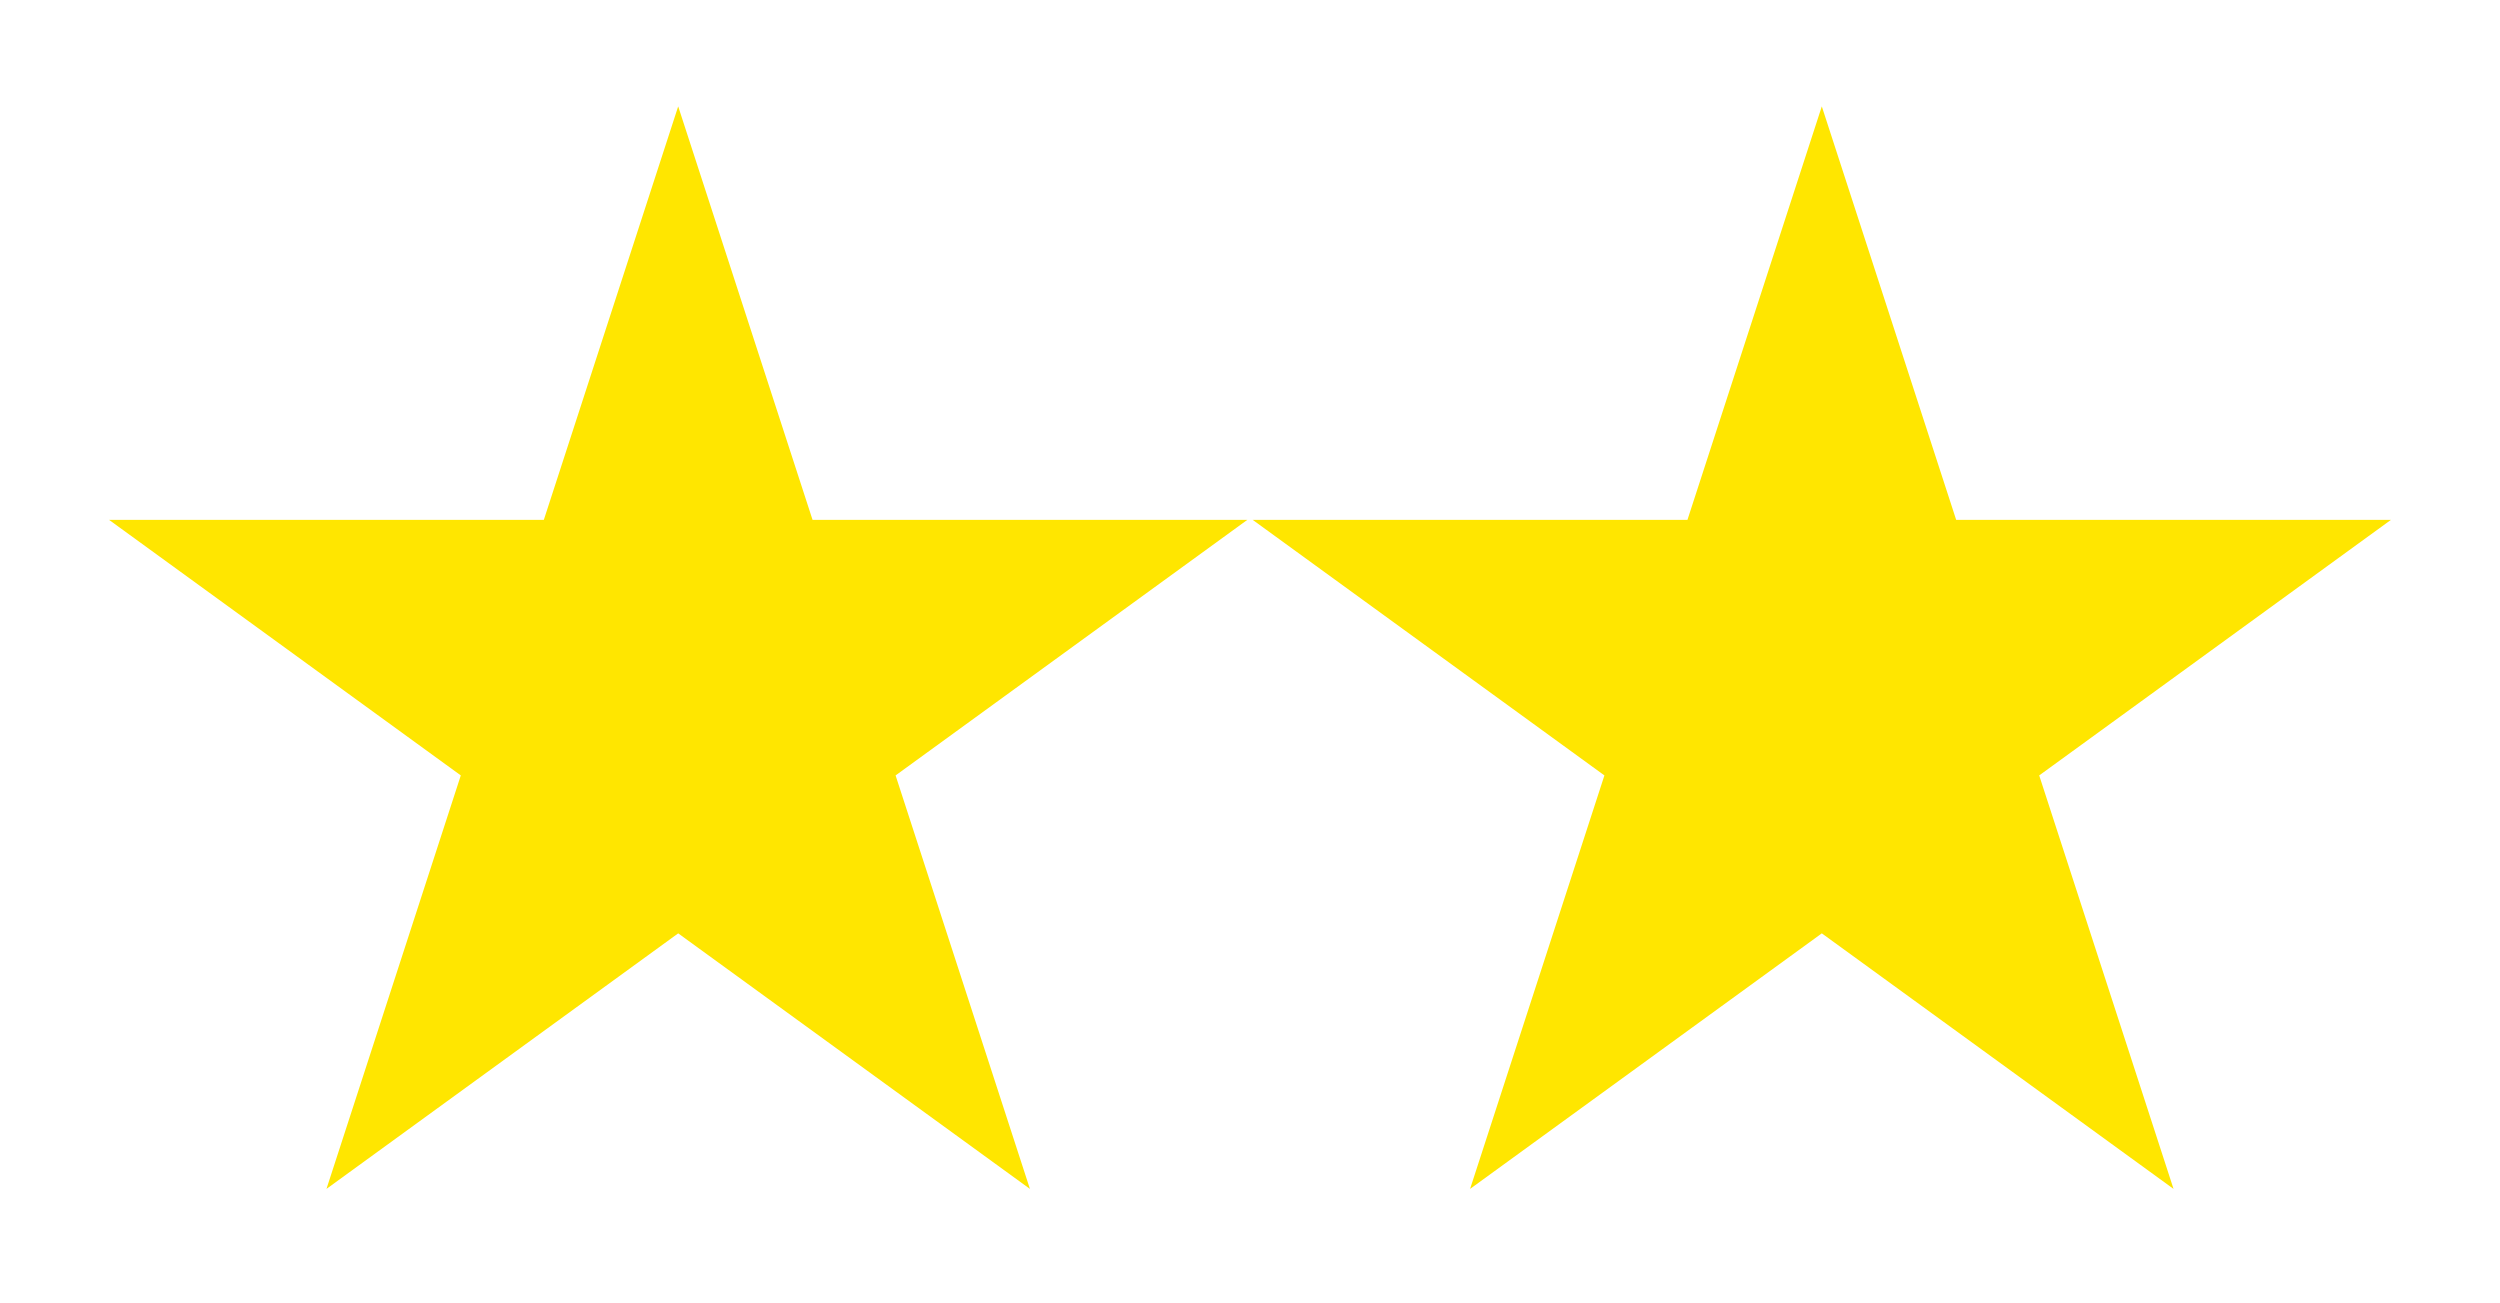
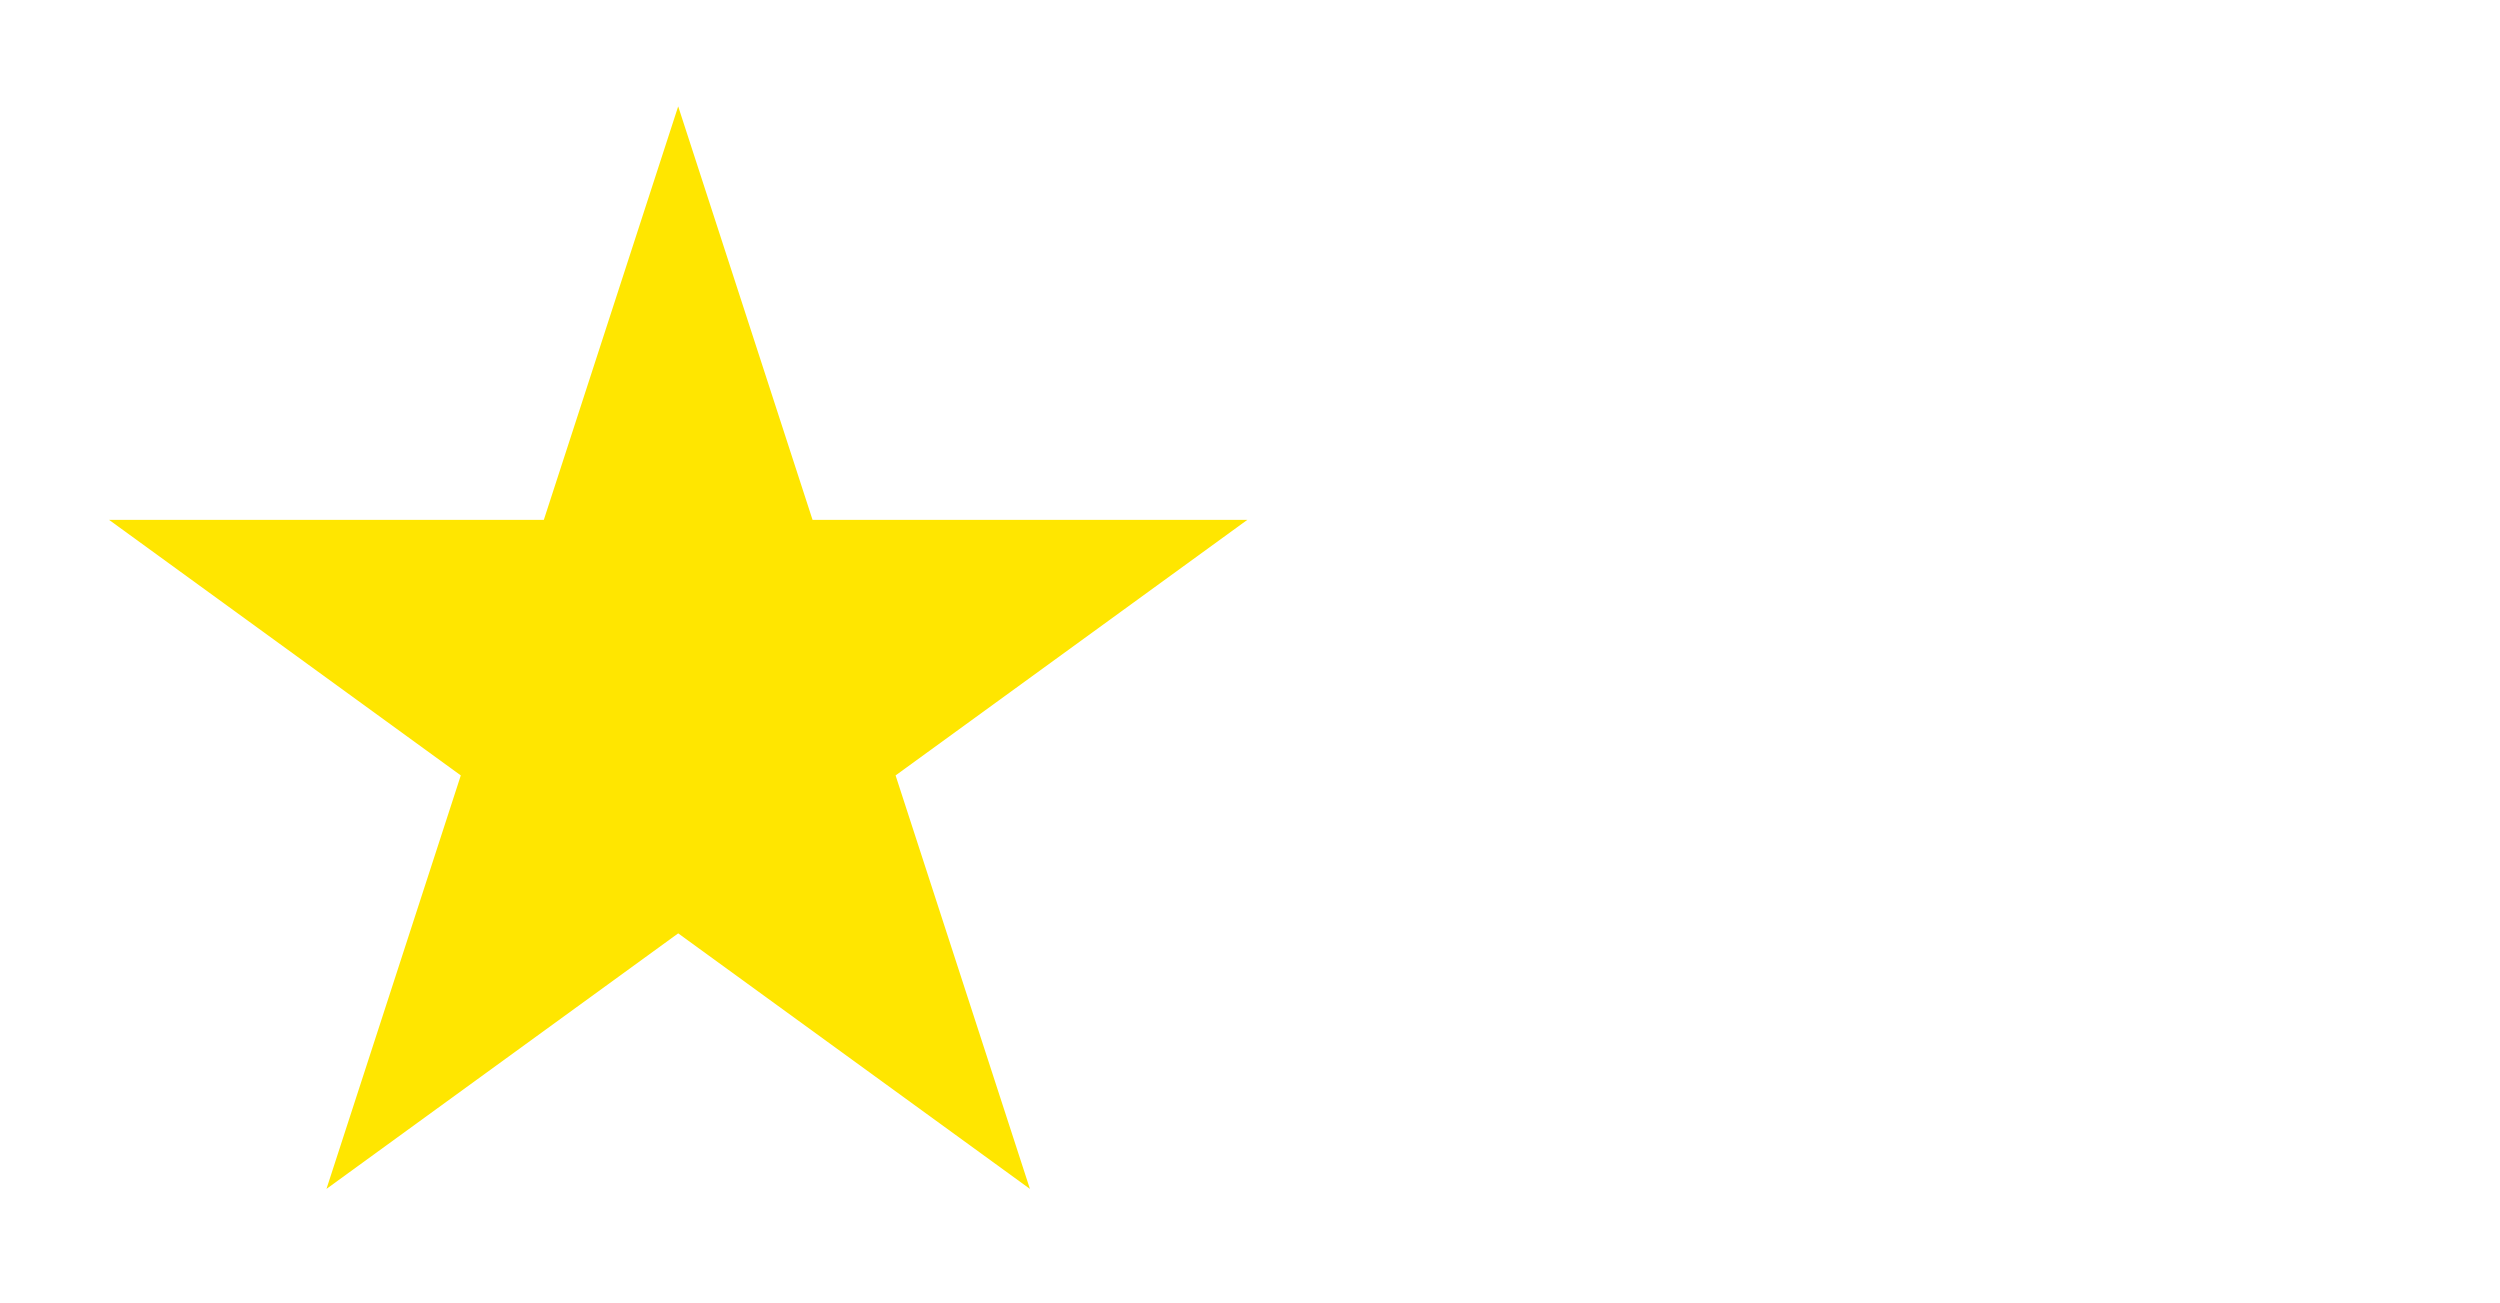
<svg xmlns="http://www.w3.org/2000/svg" class="w-14 lg:w-24" width="94" height="49" viewBox="0 0 94 49" fill="none">
  <g filter="url(#filter0_d_104_540)">
    <path d="M25.5 0L30.552 15.547H46.899L33.674 25.156L38.725 40.703L25.5 31.094L12.275 40.703L17.326 25.156L4.101 15.547H20.448L25.5 0Z" fill="#FFE600" />
  </g>
  <g filter="url(#filter1_d_104_540)">
-     <path d="M68.5 0L73.552 15.547H89.899L76.674 25.156L81.725 40.703L68.5 31.094L55.275 40.703L60.326 25.156L47.101 15.547H63.448L68.5 0Z" fill="#FFE600" />
-   </g>
+     </g>
  <defs>
    <filter id="filter0_d_104_540" x="0.101" y="0" width="50.797" height="48.703" filterUnits="userSpaceOnUse" color-interpolation-filters="sRGB">
      <feFlood flood-opacity="0" result="BackgroundImageFix" />
      <feColorMatrix in="SourceAlpha" type="matrix" values="0 0 0 0 0 0 0 0 0 0 0 0 0 0 0 0 0 0 127 0" result="hardAlpha" />
      <feOffset dy="4" />
      <feGaussianBlur stdDeviation="2" />
      <feComposite in2="hardAlpha" operator="out" />
      <feColorMatrix type="matrix" values="0 0 0 0 0 0 0 0 0 0 0 0 0 0 0 0 0 0 0.25 0" />
      <feBlend mode="normal" in2="BackgroundImageFix" result="effect1_dropShadow_104_540" />
      <feBlend mode="normal" in="SourceGraphic" in2="effect1_dropShadow_104_540" result="shape" />
    </filter>
    <filter id="filter1_d_104_540" x="43.101" y="0" width="50.797" height="48.703" filterUnits="userSpaceOnUse" color-interpolation-filters="sRGB">
      <feFlood flood-opacity="0" result="BackgroundImageFix" />
      <feColorMatrix in="SourceAlpha" type="matrix" values="0 0 0 0 0 0 0 0 0 0 0 0 0 0 0 0 0 0 127 0" result="hardAlpha" />
      <feOffset dy="4" />
      <feGaussianBlur stdDeviation="2" />
      <feComposite in2="hardAlpha" operator="out" />
      <feColorMatrix type="matrix" values="0 0 0 0 0 0 0 0 0 0 0 0 0 0 0 0 0 0 0.25 0" />
      <feBlend mode="normal" in2="BackgroundImageFix" result="effect1_dropShadow_104_540" />
      <feBlend mode="normal" in="SourceGraphic" in2="effect1_dropShadow_104_540" result="shape" />
    </filter>
  </defs>
</svg>